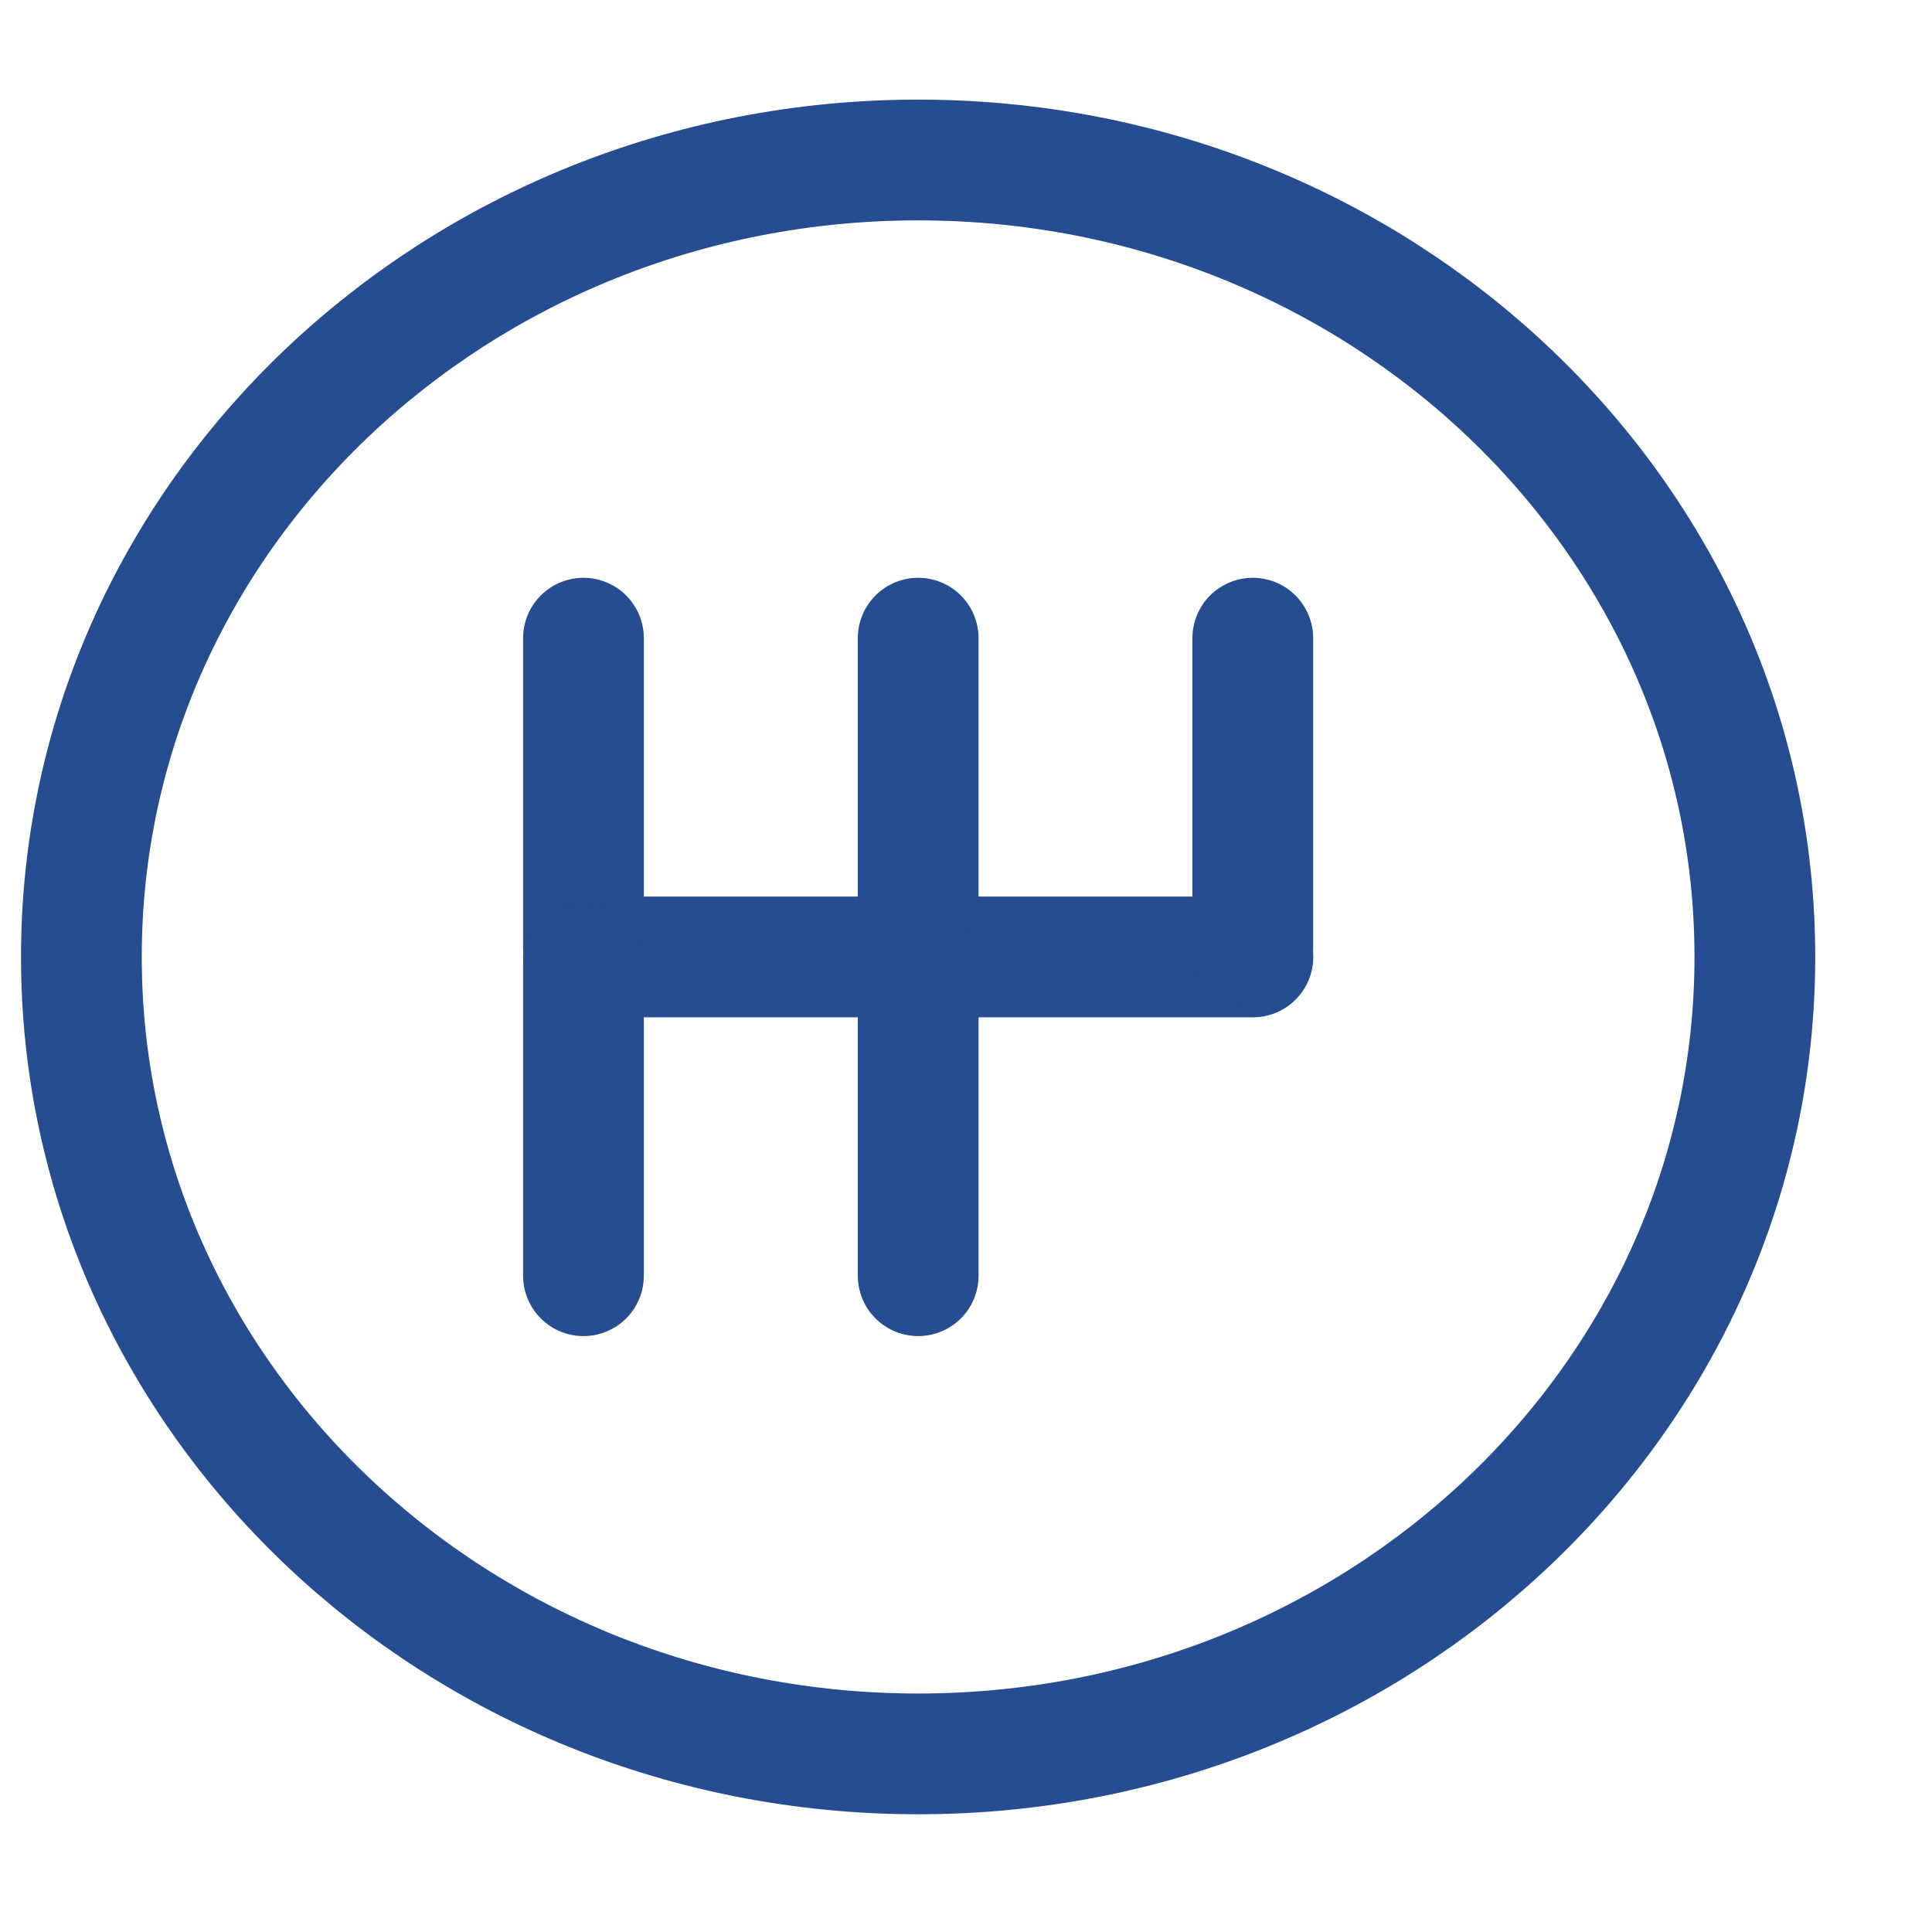
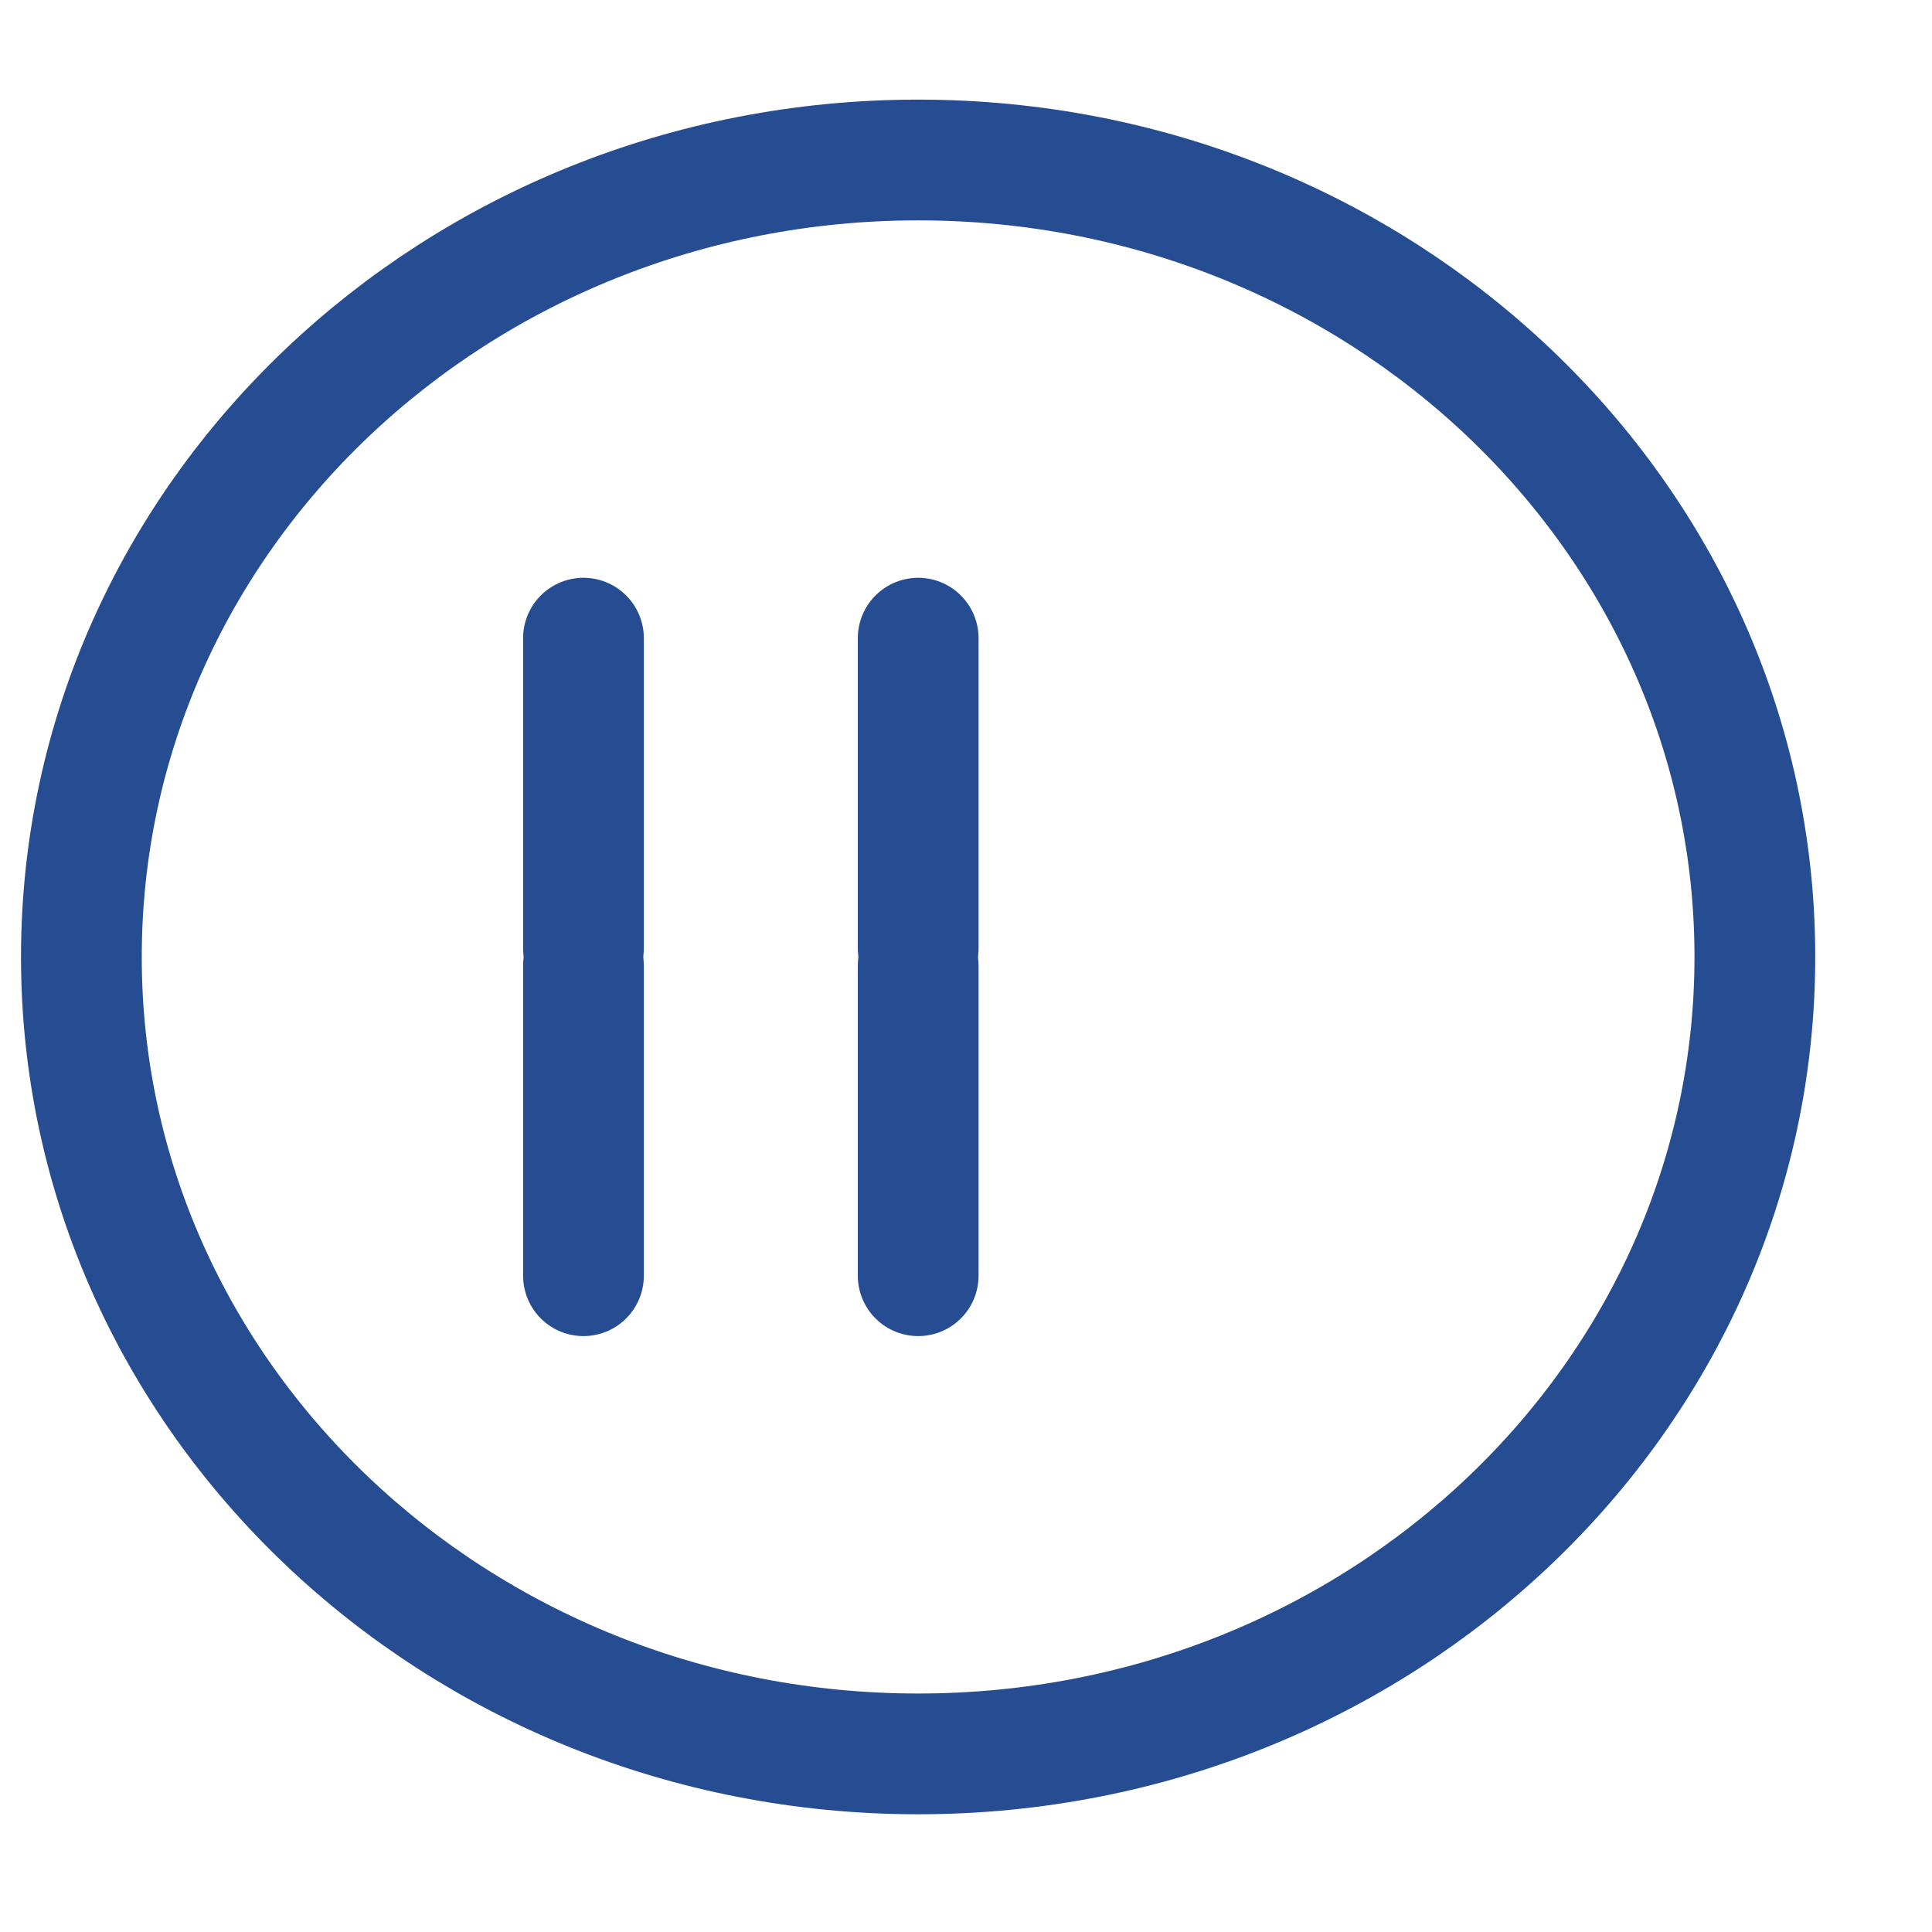
<svg xmlns="http://www.w3.org/2000/svg" width="16" height="16" viewBox="0 0 16 16" fill="none">
  <g id="Group">
-     <path id="Vector" d="M14.533 7.925C14.533 4.28 11.431 1.325 7.604 1.325C3.776 1.325 0.674 4.28 0.674 7.925C0.674 11.57 3.776 14.525 7.604 14.525C11.431 14.525 14.533 11.57 14.533 7.925Z" stroke="#264C92" stroke-linecap="round" stroke-linejoin="round" />
-     <path id="Vector_2" d="M4.832 7.925H10.376" stroke="#264C92" stroke-linecap="round" stroke-linejoin="round" />
+     <path id="Vector" d="M14.533 7.925C14.533 4.28 11.431 1.325 7.604 1.325C3.776 1.325 0.674 4.28 0.674 7.925C0.674 11.57 3.776 14.525 7.604 14.525C11.431 14.525 14.533 11.57 14.533 7.925" stroke="#264C92" stroke-linecap="round" stroke-linejoin="round" />
    <path id="Vector_3" d="M4.832 7.852V5.285" stroke="#264C92" stroke-linecap="round" stroke-linejoin="round" />
    <path id="Vector_4" d="M7.604 7.852V5.285" stroke="#264C92" stroke-linecap="round" stroke-linejoin="round" />
-     <path id="Vector_5" d="M10.375 7.852V5.285" stroke="#264C92" stroke-linecap="round" stroke-linejoin="round" />
    <path id="Vector_6" d="M4.832 10.565V7.998" stroke="#264C92" stroke-linecap="round" stroke-linejoin="round" />
    <path id="Vector_7" d="M7.604 10.565V7.998" stroke="#264C92" stroke-linecap="round" stroke-linejoin="round" />
  </g>
</svg>